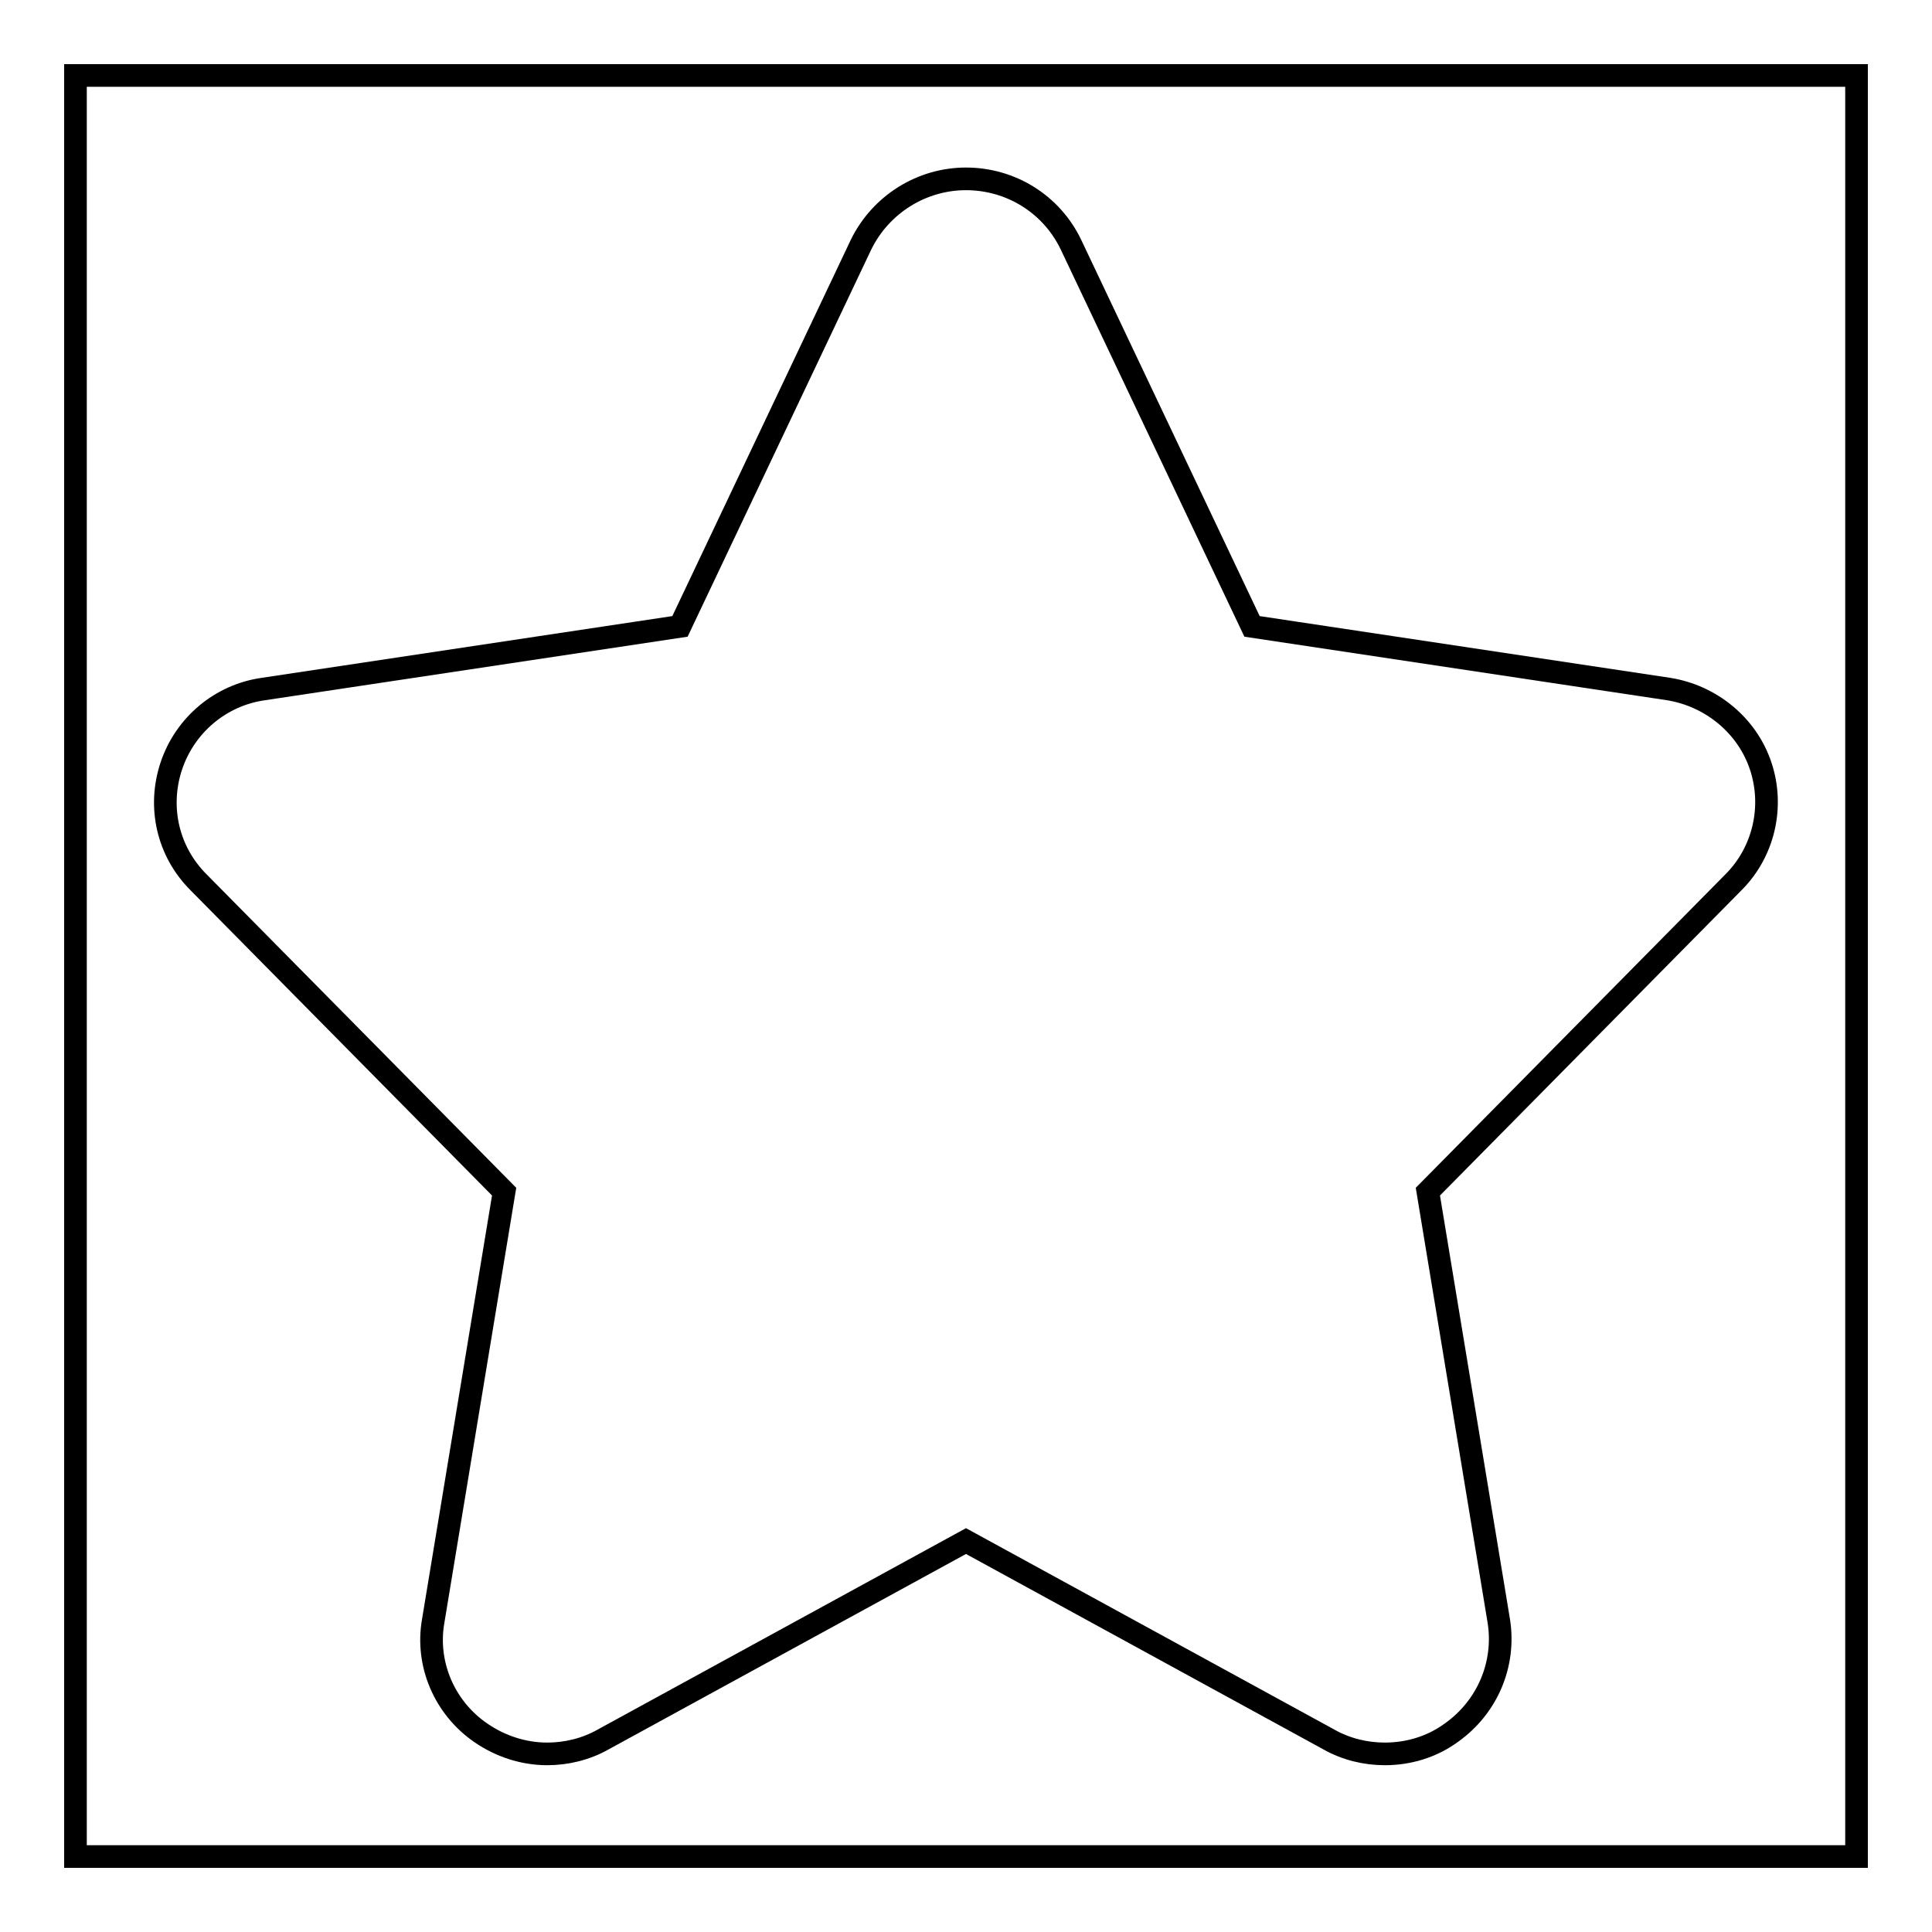
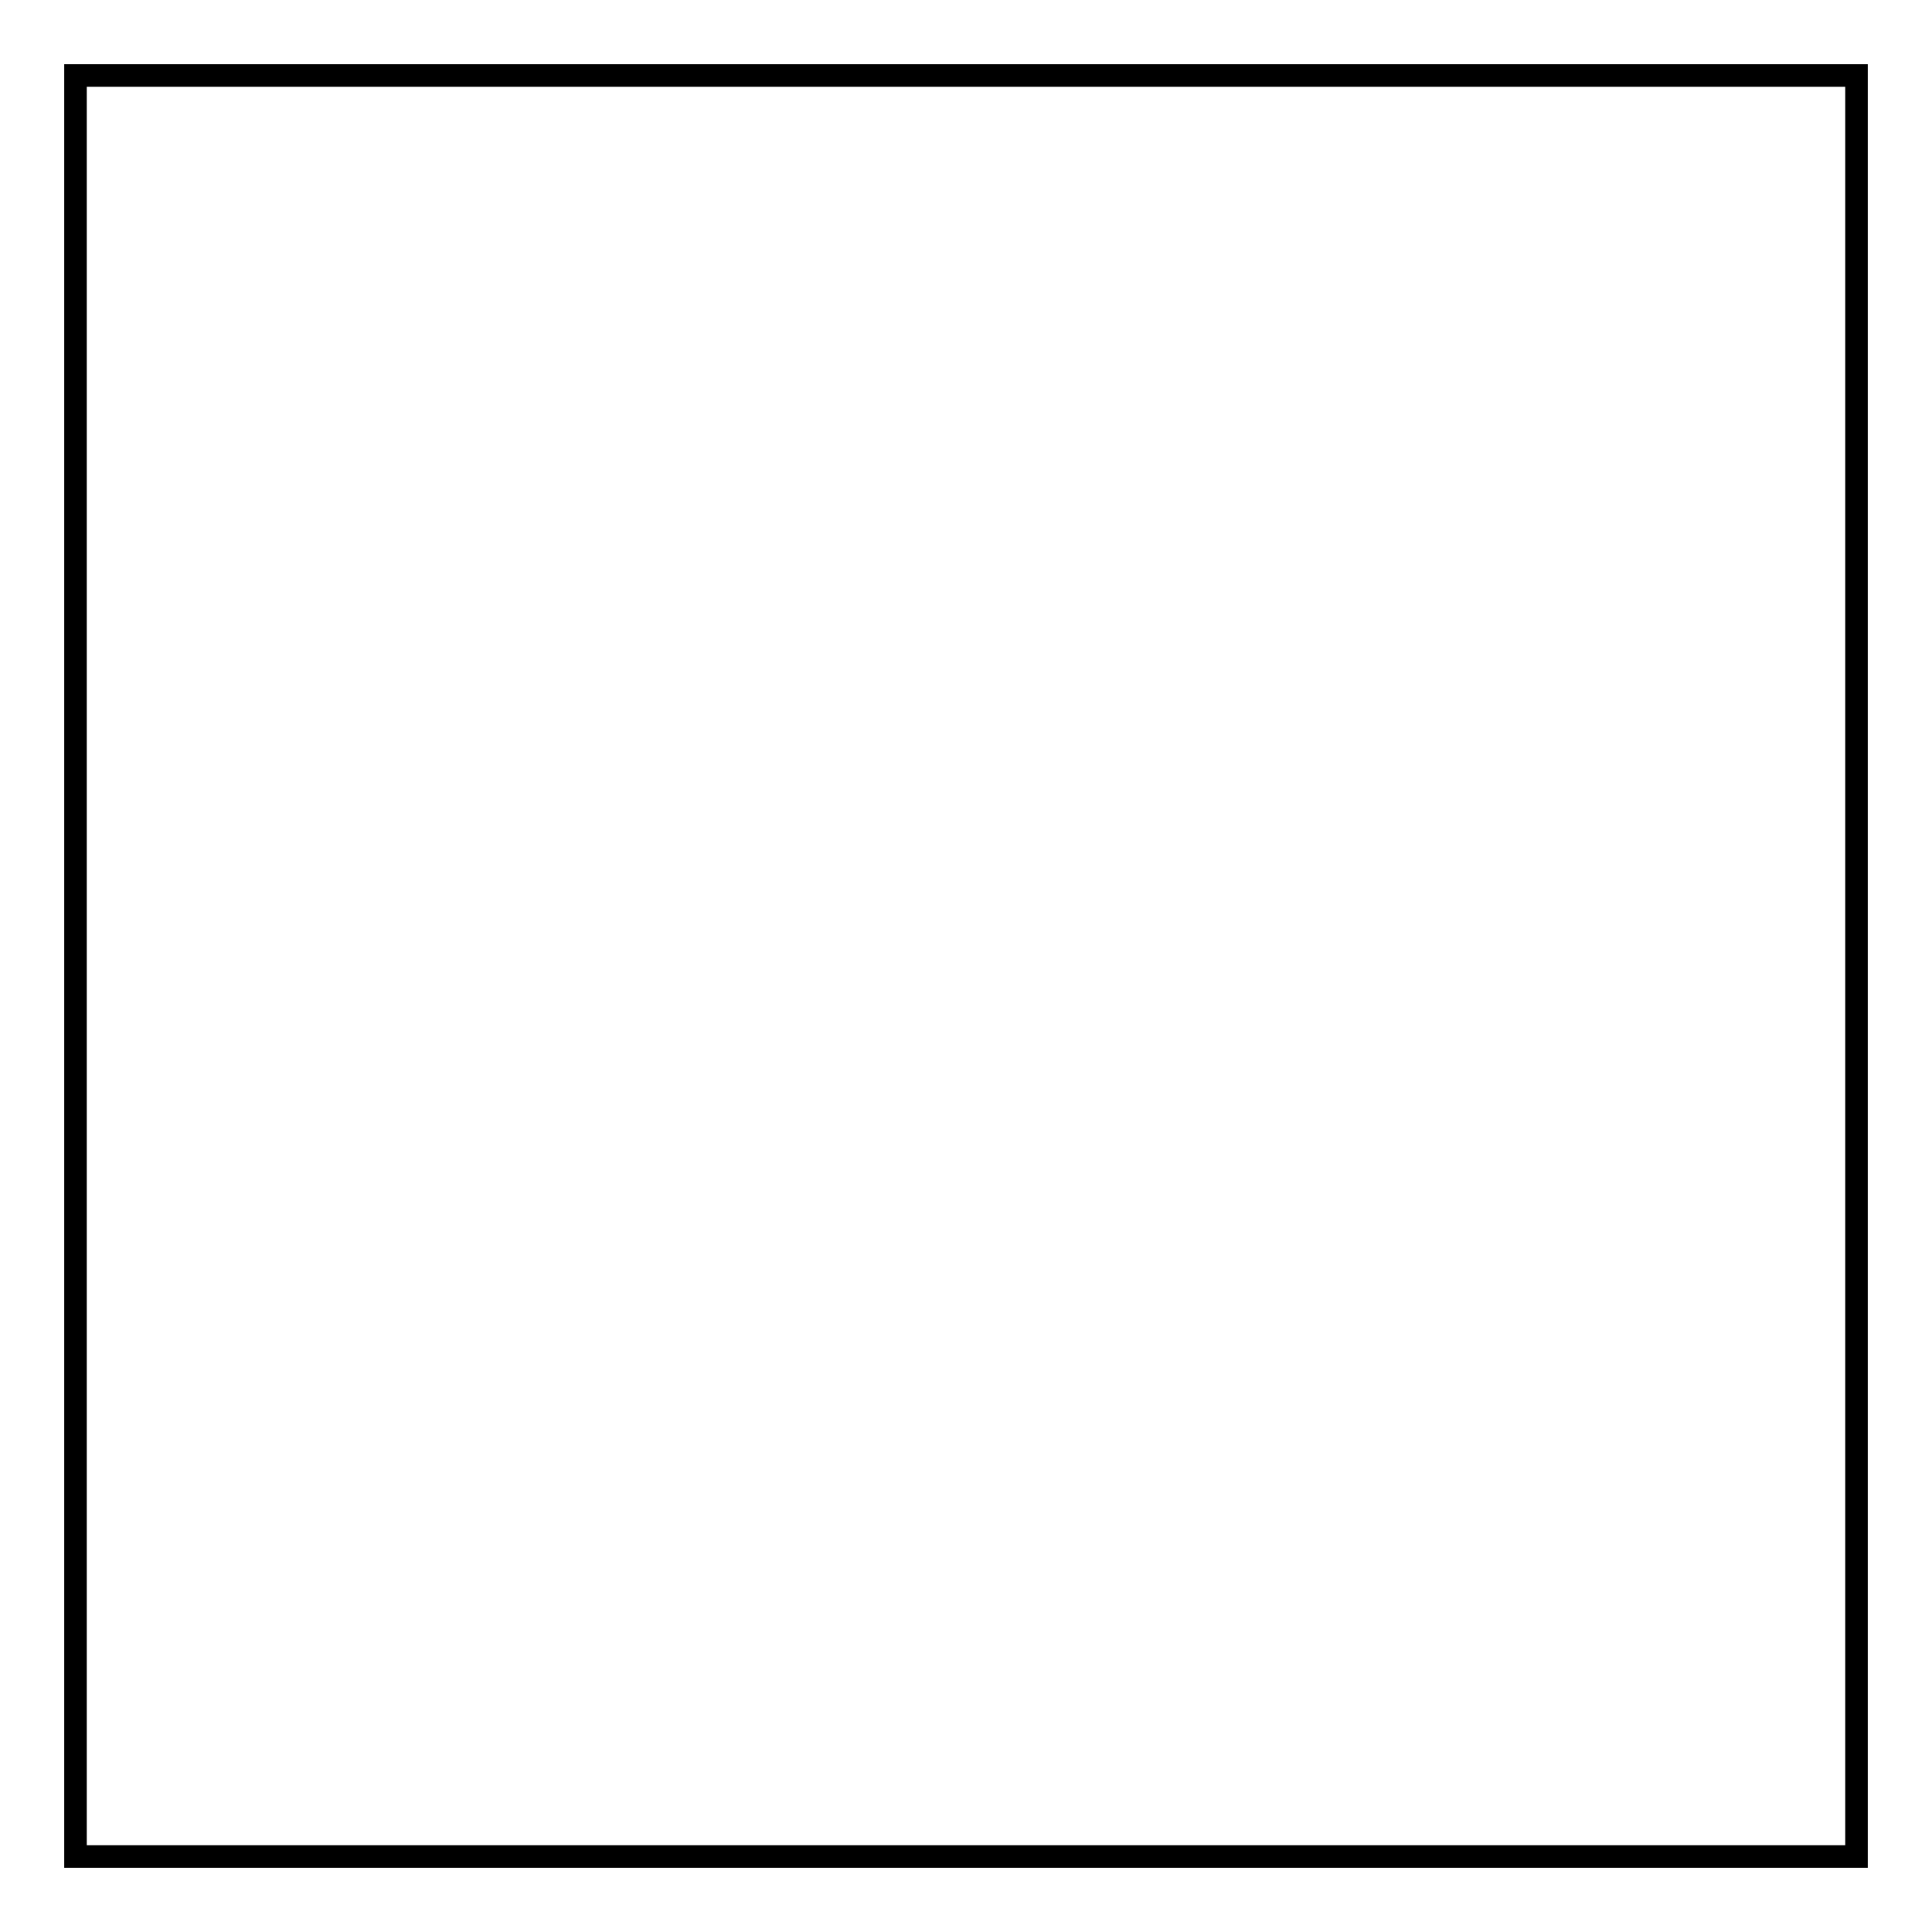
<svg xmlns="http://www.w3.org/2000/svg" version="1.1" x="0px" y="0px" viewBox="0 0 256 256" enable-background="new 0 0 256 256" xml:space="preserve">
  <g>
    <g>
      <path stroke-width="3" fill-opacity="0" stroke="#000000" d="M10,10h236v236H10V10z" />
-       <path stroke-width="3" fill-opacity="0" stroke="#000000" d="M128,23.7c-5.9,0-11.3,3.4-13.9,8.7l-24,50.6l-55.2,8.3c-5.7,0.8-10.4,4.8-12.2,10.2c-1.8,5.4-0.5,11.3,3.6,15.4l40.5,41l-9.4,56.9c-1,5.7,1.5,11.5,6.3,14.8c2.6,1.8,5.7,2.8,8.8,2.8c2.5,0,5.1-0.6,7.4-1.9l48.1-26.3l48.1,26.3c2.3,1.3,4.9,1.9,7.4,1.9c3.1,0,6.2-0.9,8.8-2.8c4.8-3.4,7.2-9.1,6.3-14.8l-9.4-56.9l40.5-41c4-4,5.4-10,3.6-15.4c-1.8-5.4-6.6-9.3-12.2-10.2l-55.2-8.3l-24-50.6C139.3,27,133.9,23.7,128,23.7L128,23.7L128,23.7z" />
    </g>
  </g>
</svg>